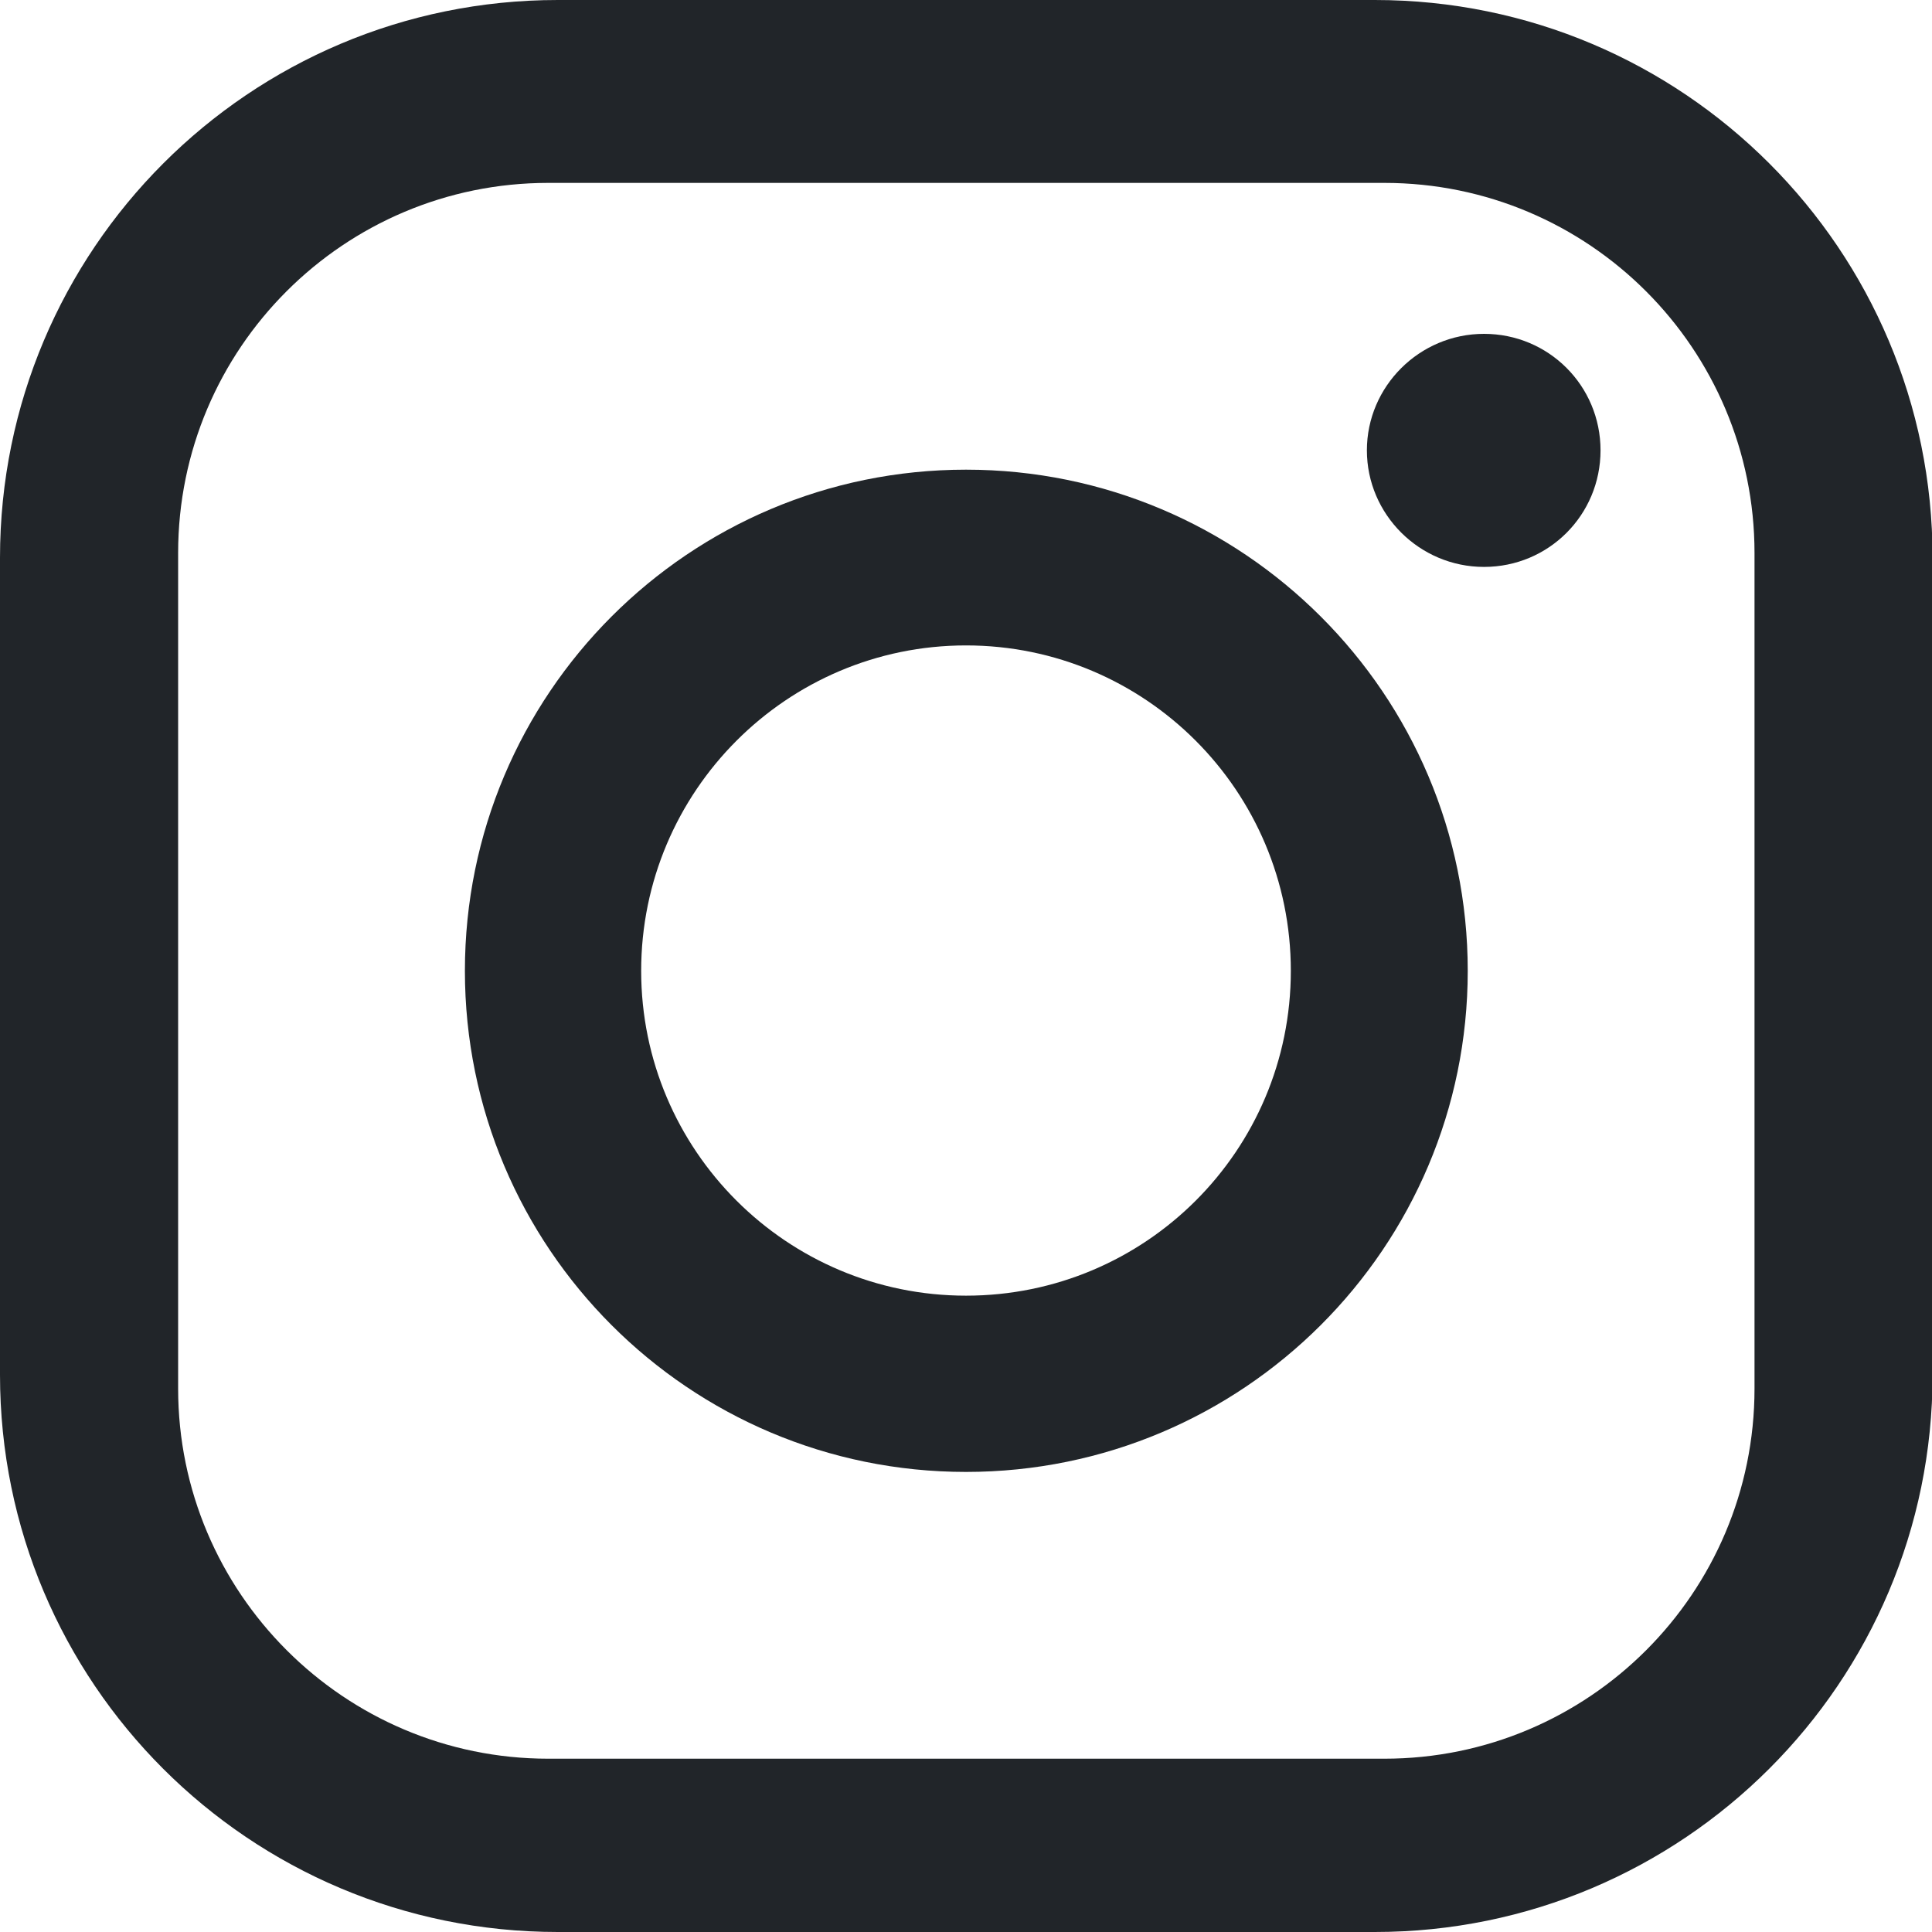
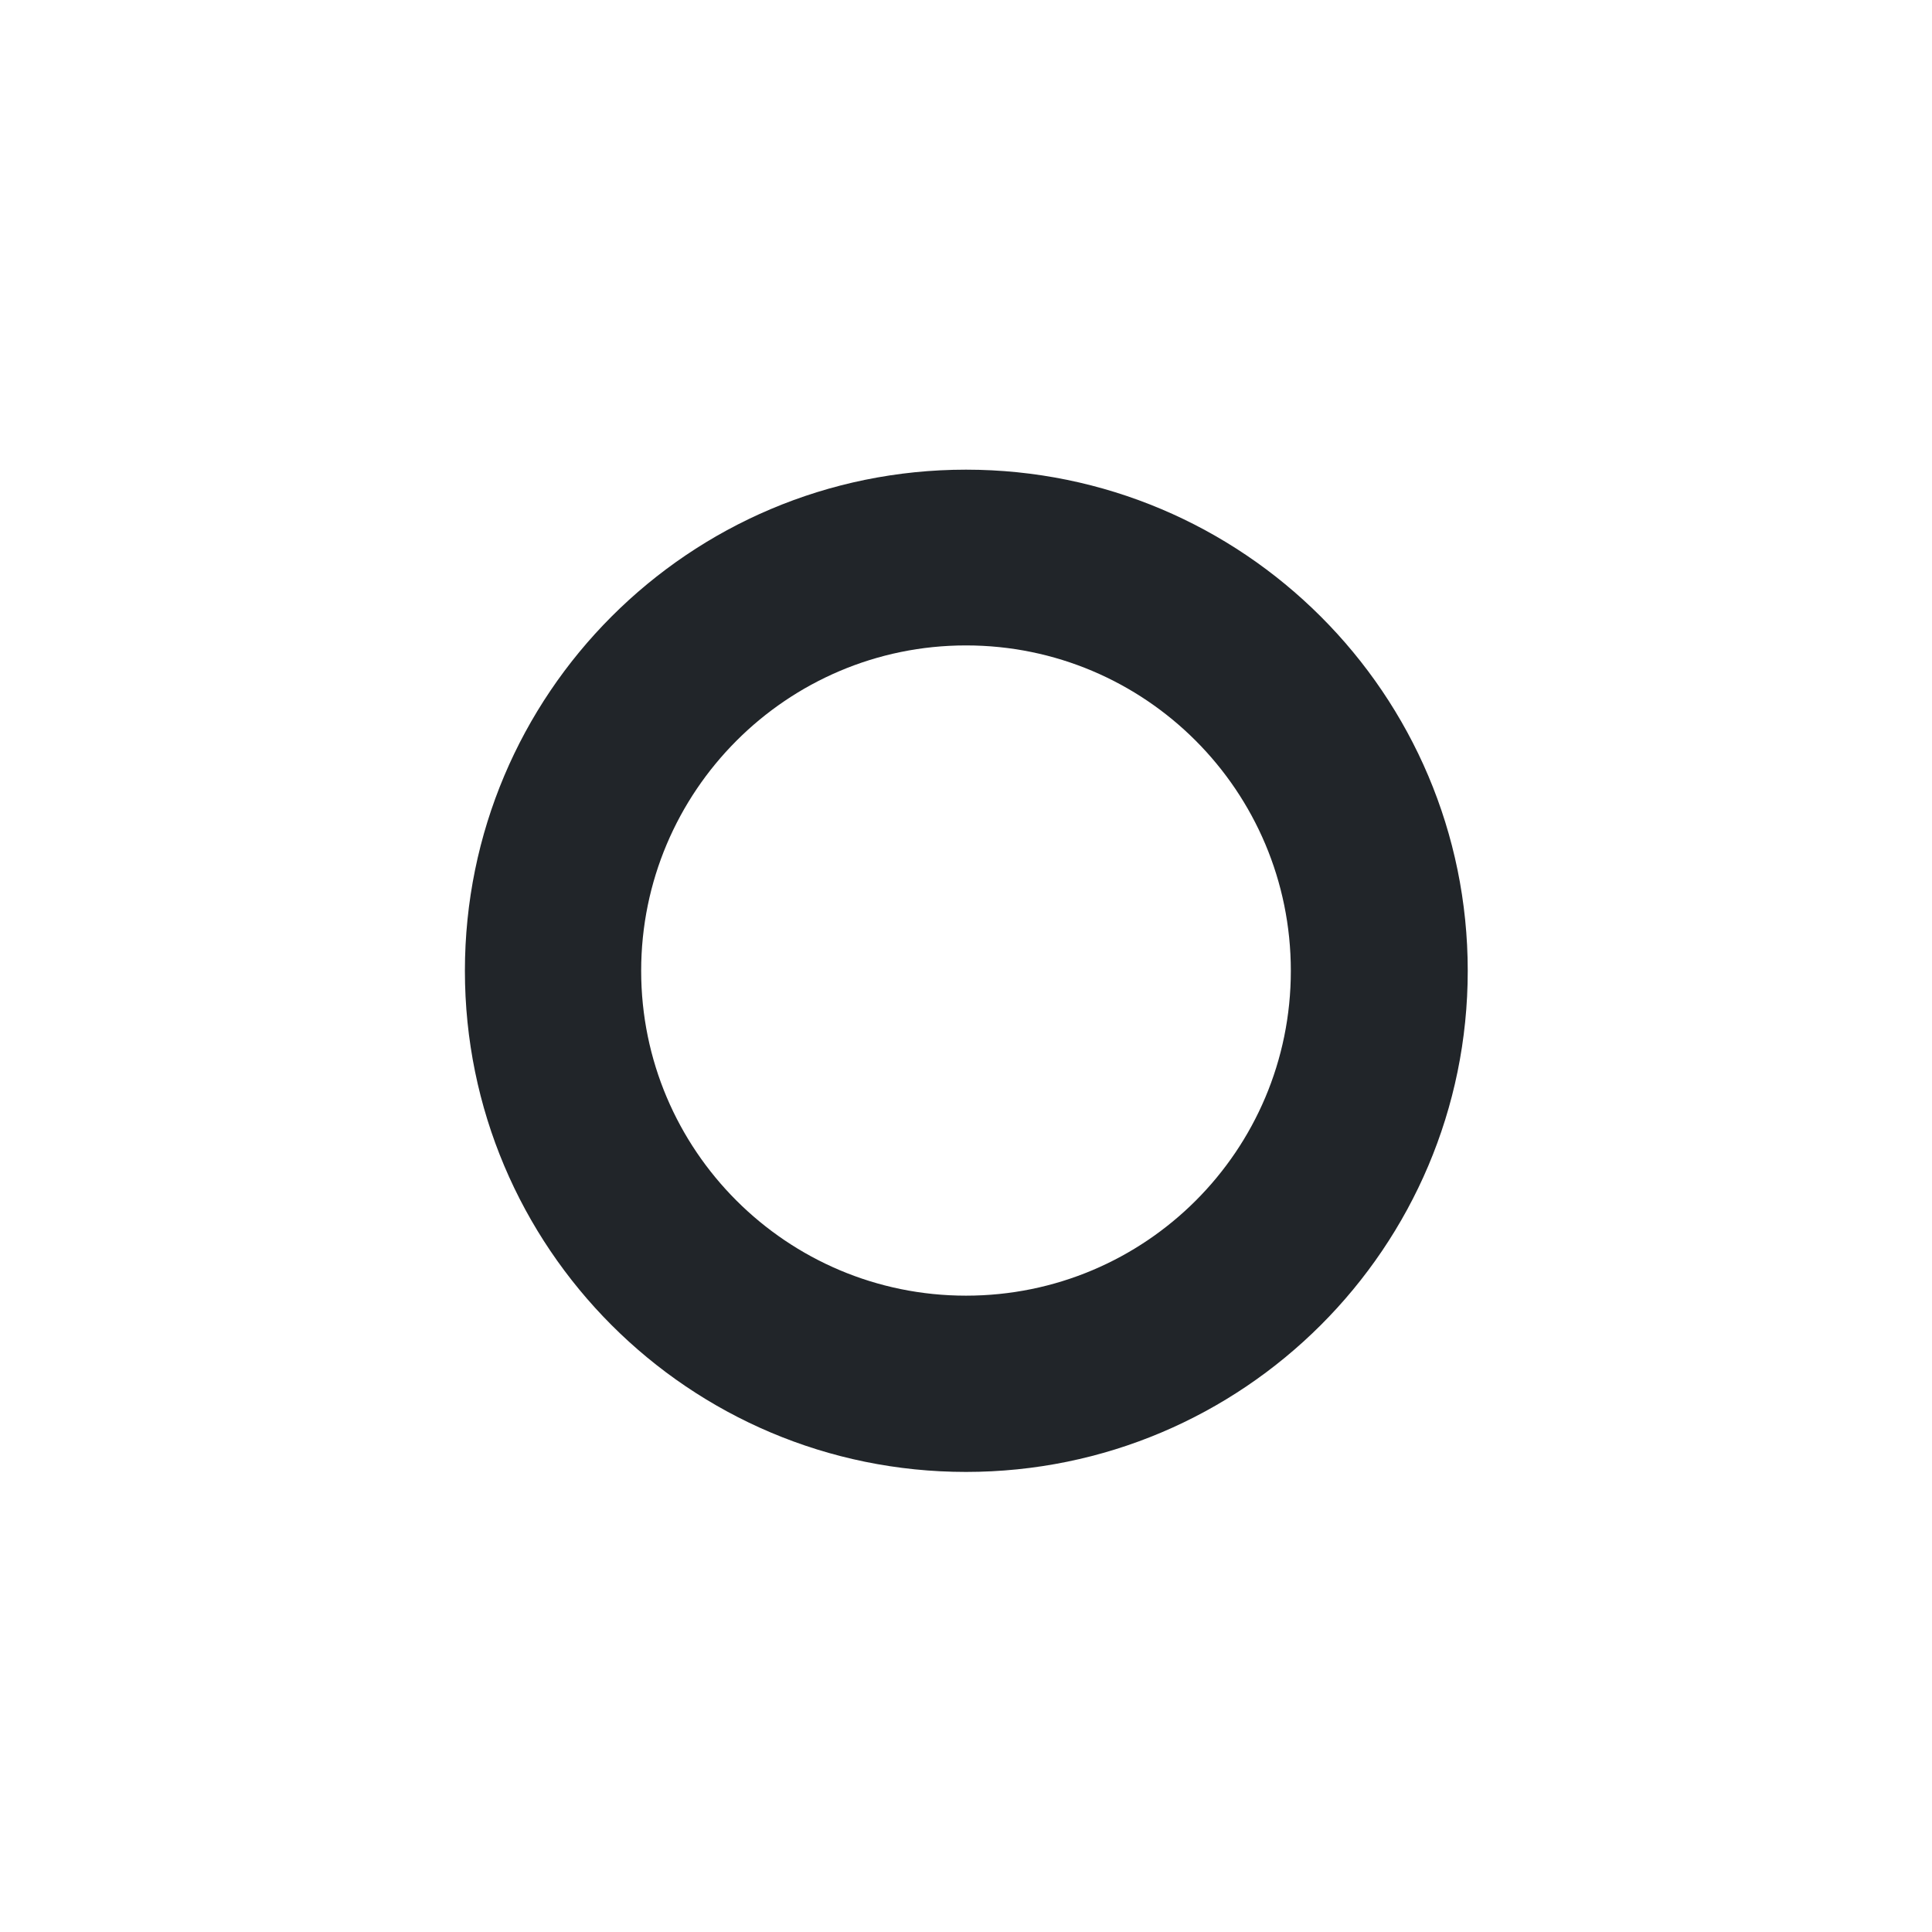
<svg xmlns="http://www.w3.org/2000/svg" width="30" height="30" viewBox="0 0 30 30" fill="none">
  <g clip-path="url(#clip0_18_1220)">
-     <path d="M21.347 -0H8.662C3.872 -0 0 3.881 0 8.662V21.347C0 26.128 3.872 30 8.662 30H21.347C26.128 30 30.009 26.128 30.009 21.347V8.662C30.009 3.881 26.137 -0 21.347 -0ZM27.244 21.562C27.244 24.74 24.666 27.309 21.497 27.309H8.512C5.344 27.309 2.766 24.731 2.766 21.562V8.587C2.766 5.409 5.344 2.84 8.512 2.84H21.497C24.675 2.84 27.244 5.419 27.244 8.587V21.562Z" fill="#212529" />
    <path d="M15 7.293C10.697 7.293 7.219 10.781 7.219 15.075C7.219 19.369 10.697 22.856 15 22.856C19.303 22.856 22.791 19.369 22.791 15.075C22.791 10.781 19.303 7.293 15 7.293ZM15 20.119C12.216 20.119 9.956 17.859 9.956 15.075C9.956 12.29 12.216 10.022 15 10.022C17.784 10.022 20.044 12.281 20.044 15.075C20.044 17.869 17.784 20.119 15 20.119Z" fill="#212529" />
-     <path d="M23.044 5.184C22.041 5.184 21.225 6 21.225 6.993C21.225 7.987 22.041 8.803 23.044 8.803C24.047 8.803 24.853 7.997 24.853 6.993C24.853 5.99 24.047 5.184 23.044 5.184Z" fill="#212529" />
  </g>
  <defs>
    <clipPath id="clip0_18_1220">
      <rect width="30" height="30" fill="white" transform="translate(0 0)" />
    </clipPath>
  </defs>
</svg>